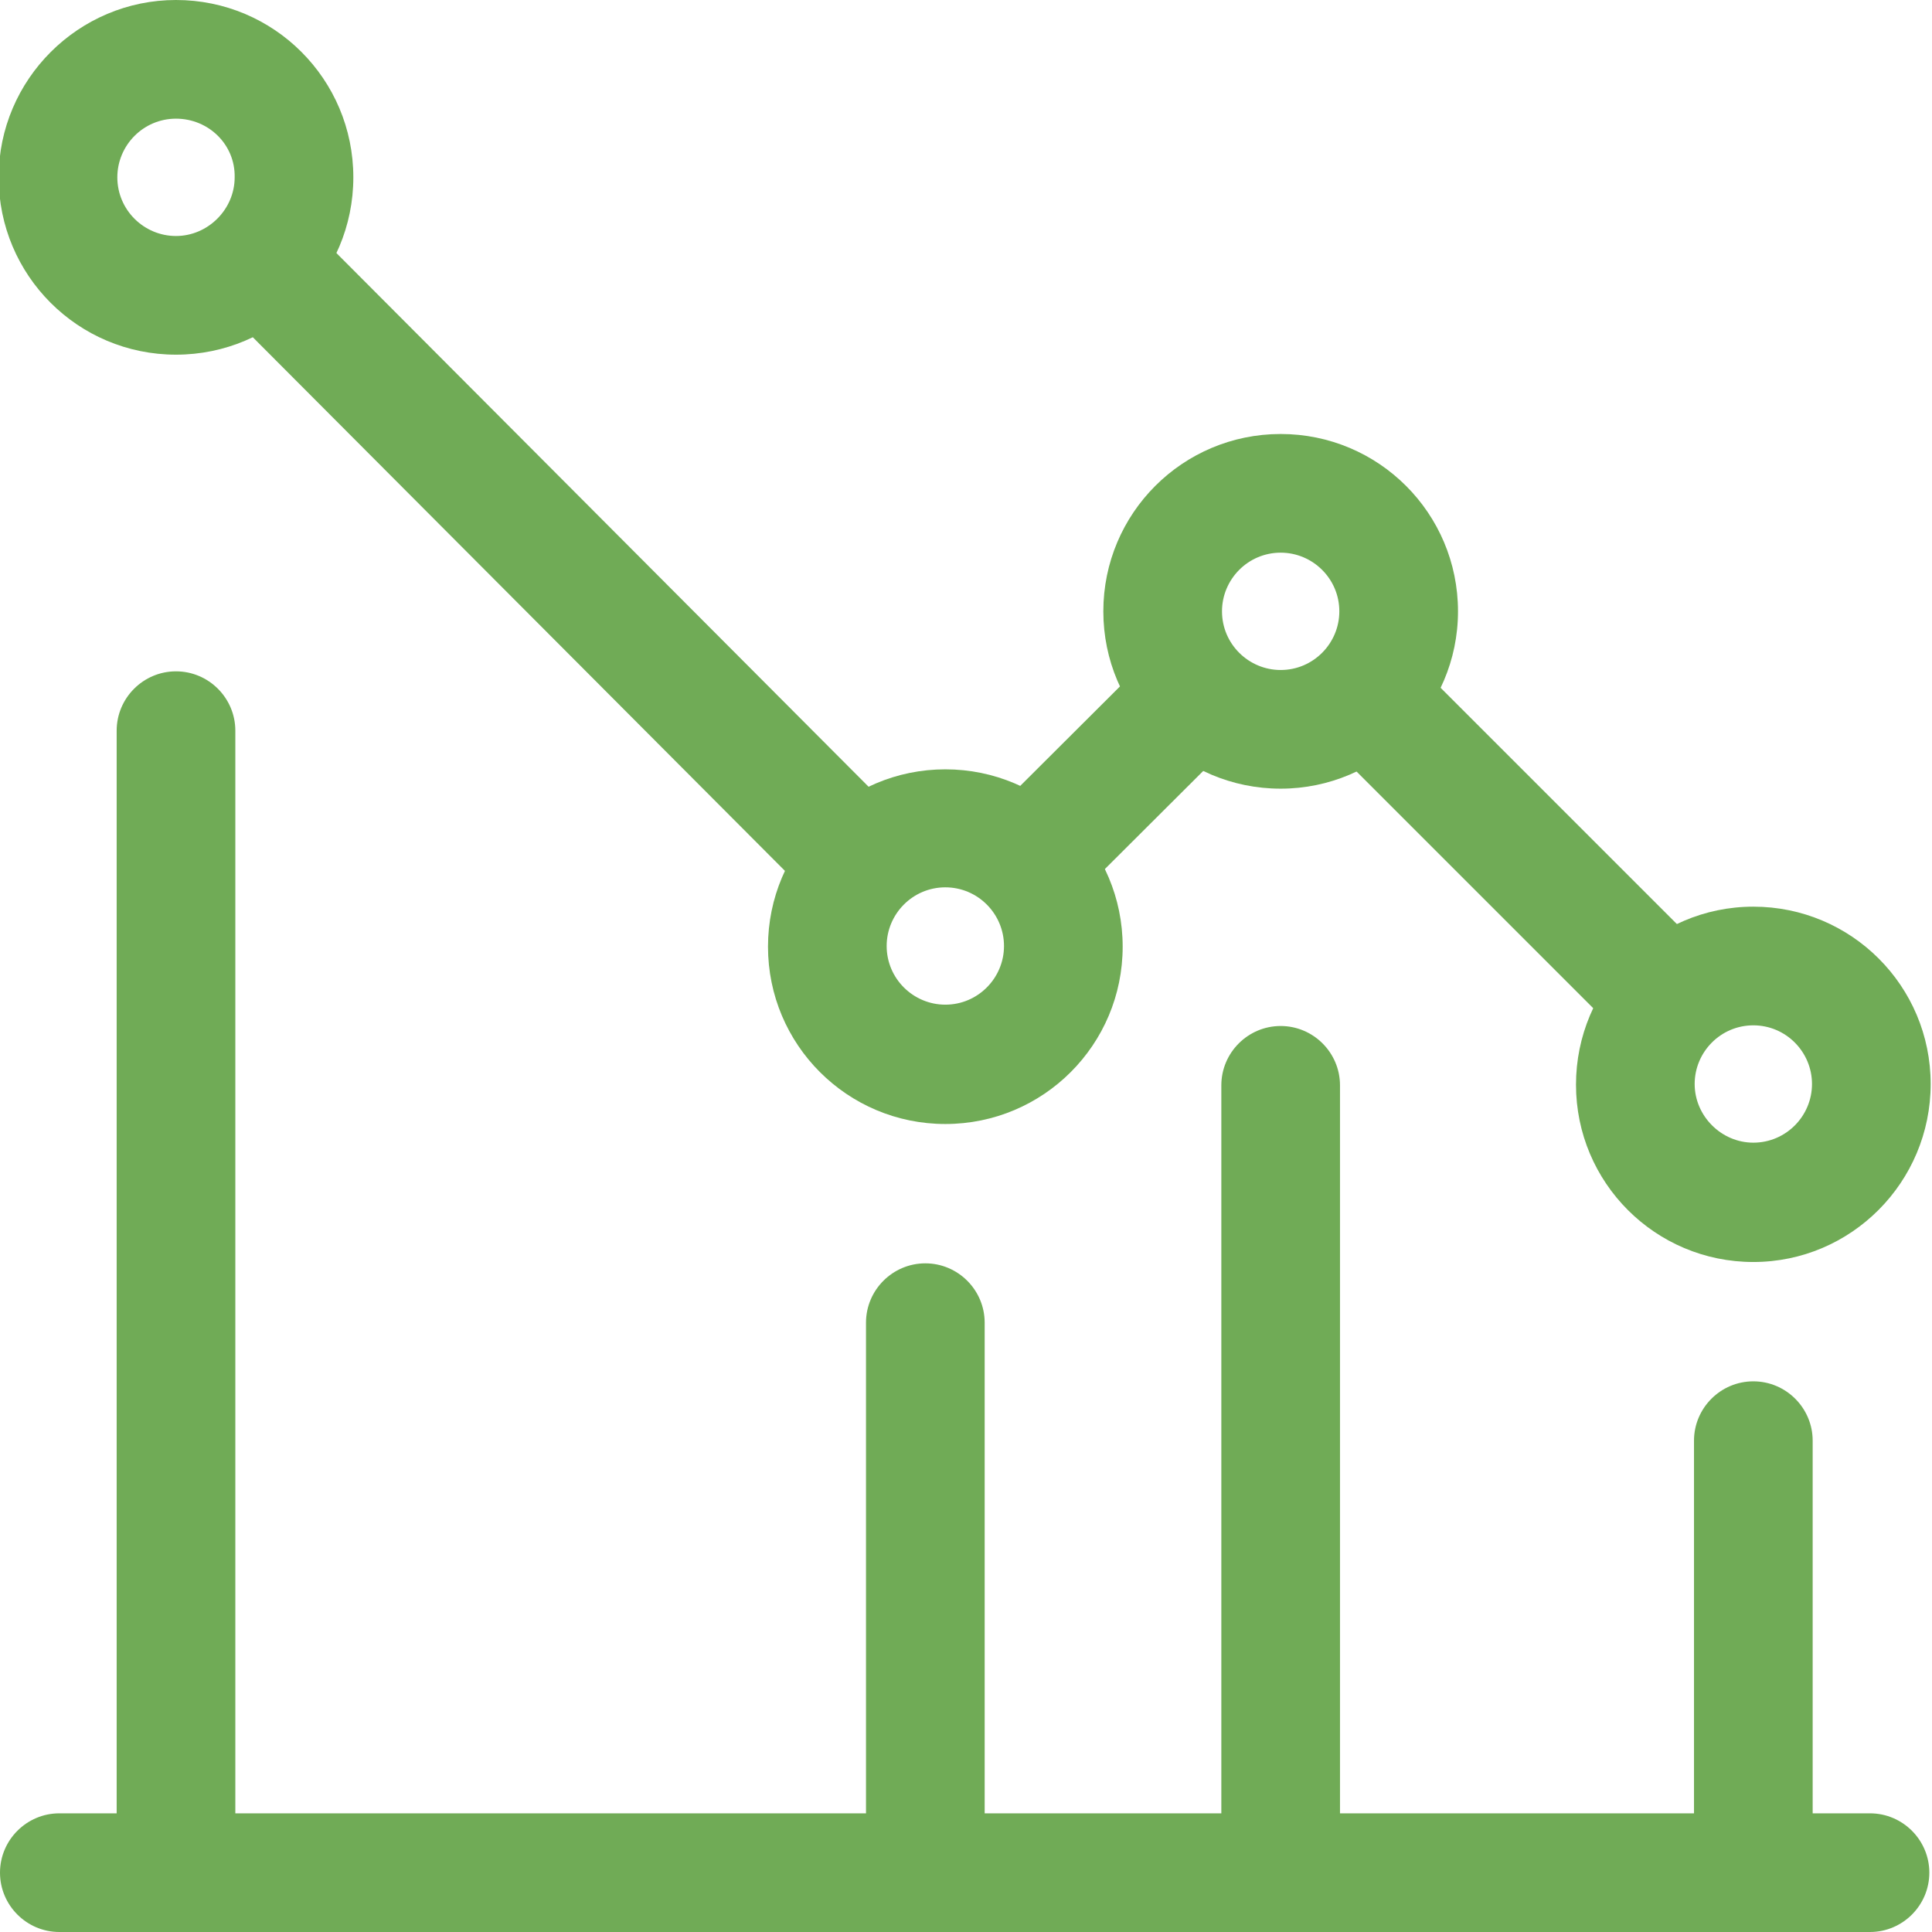
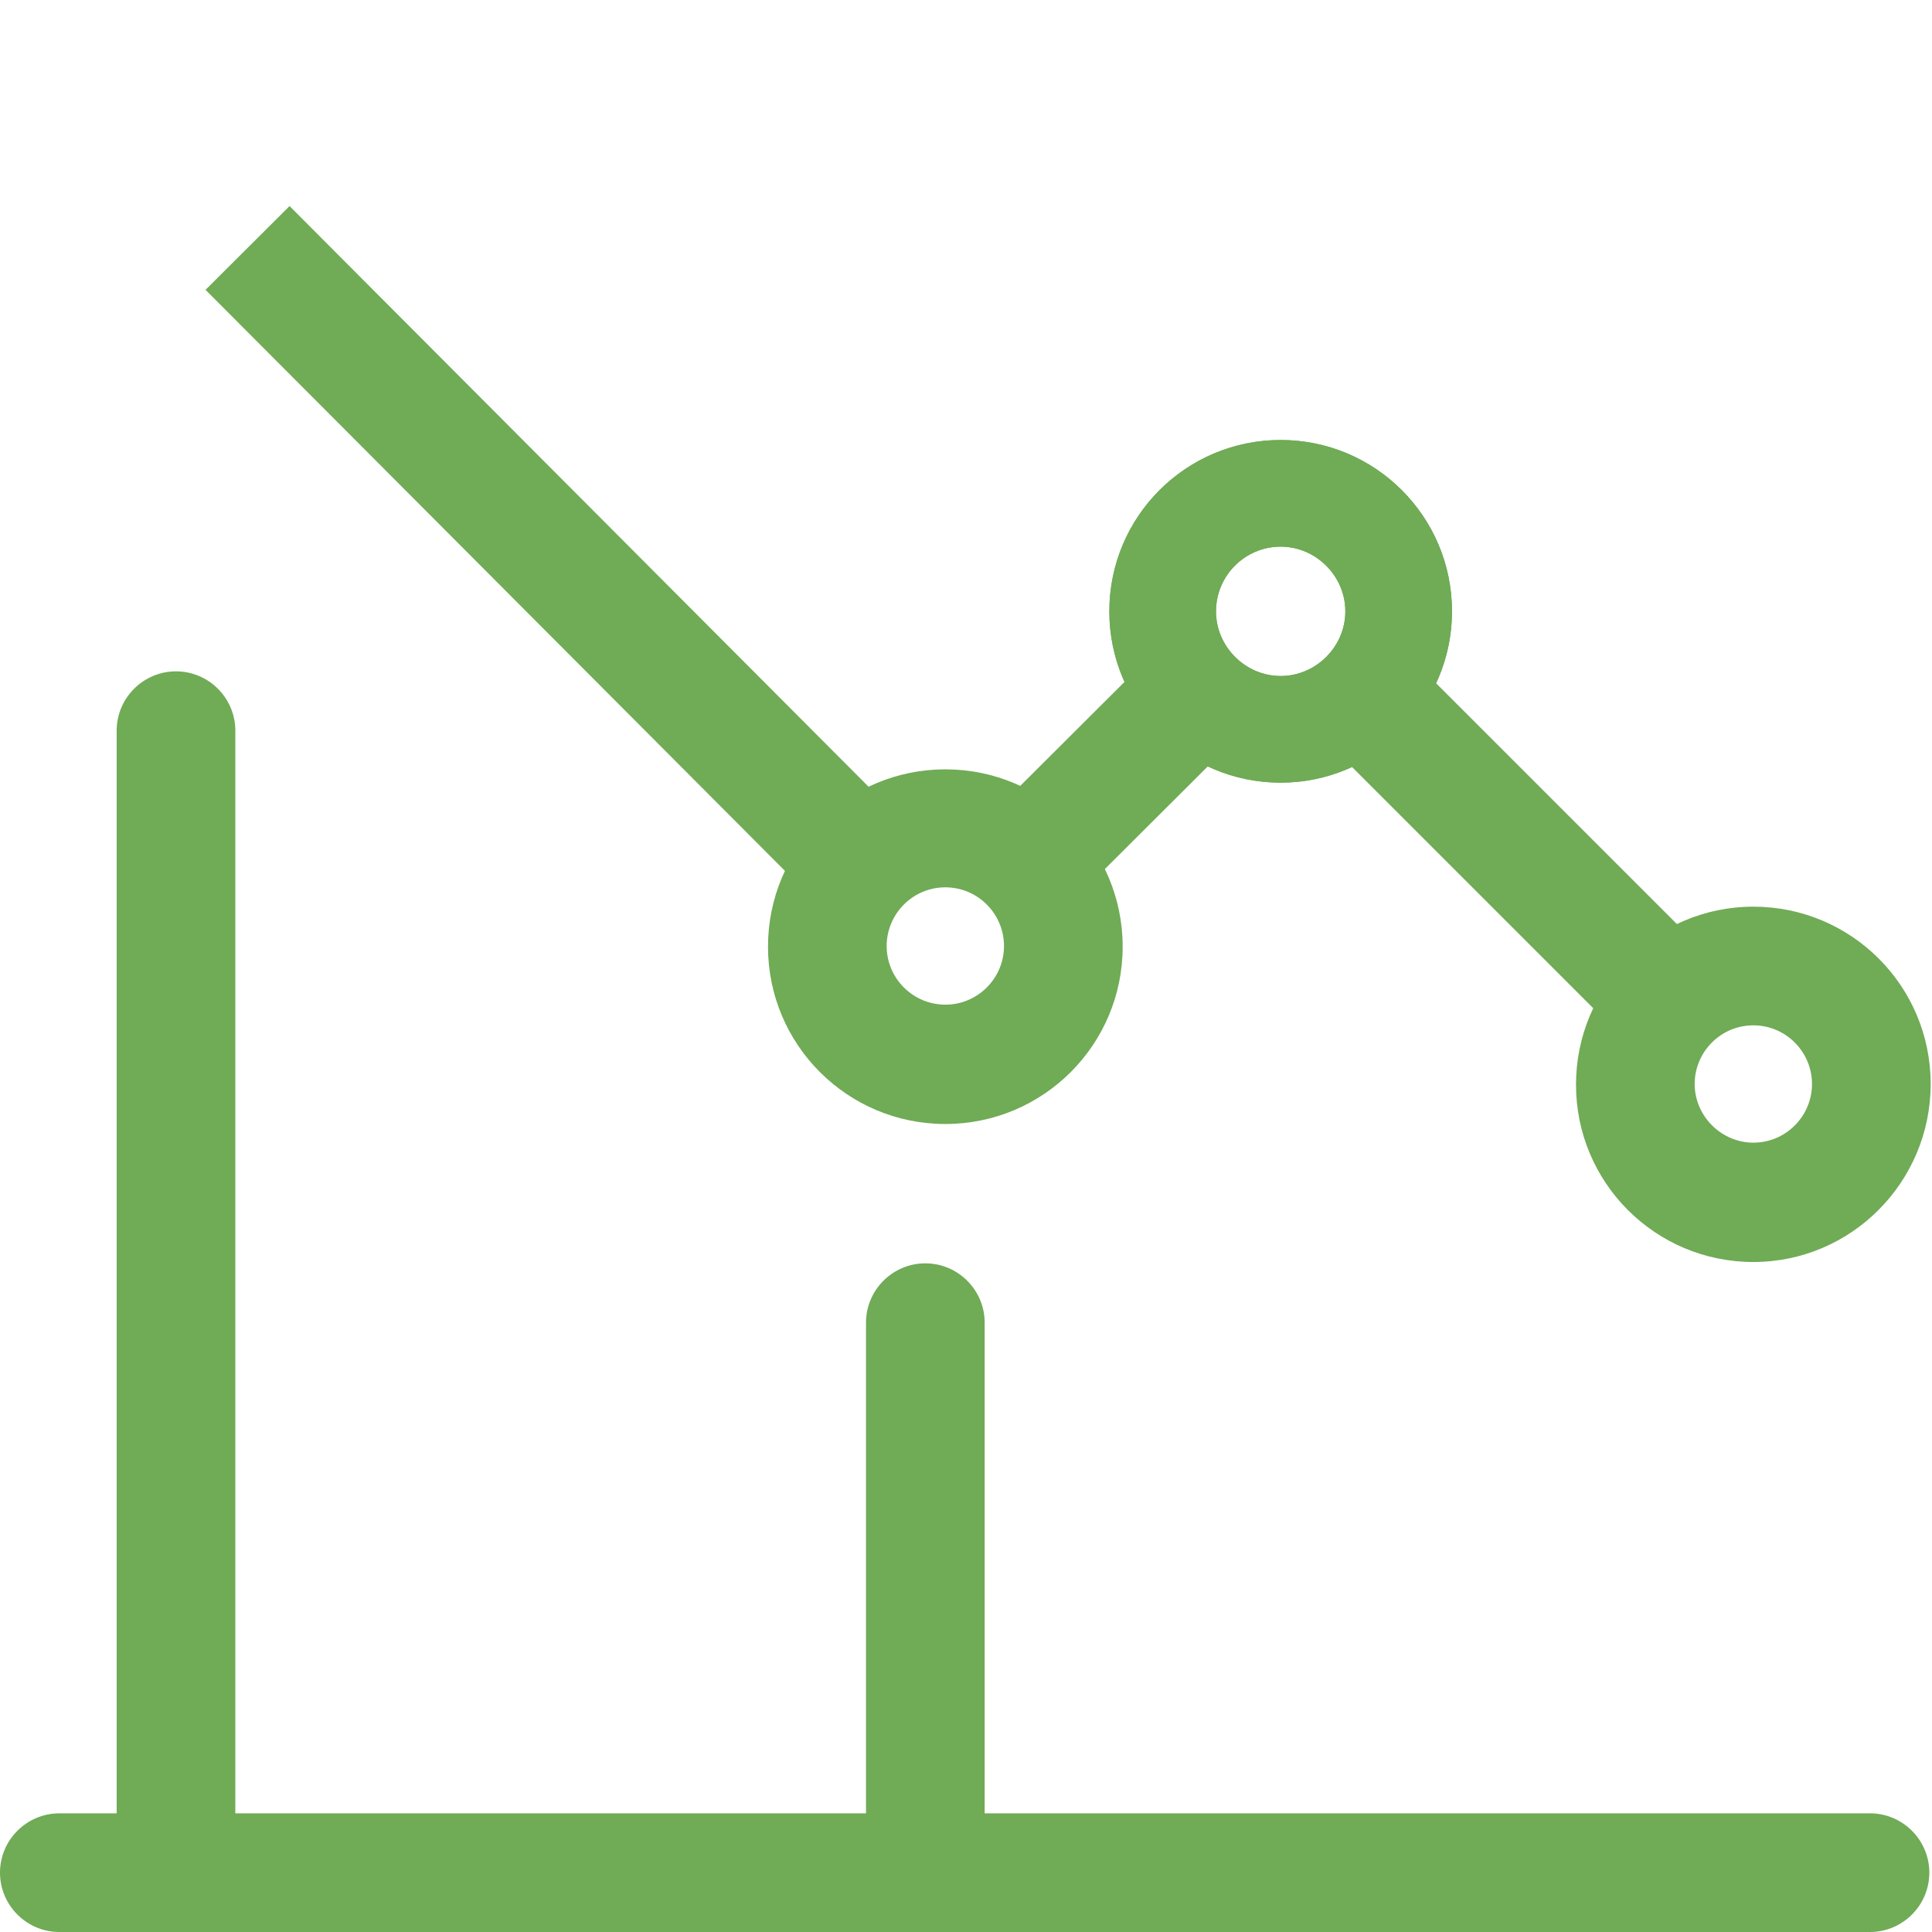
<svg xmlns="http://www.w3.org/2000/svg" id="Layer_1" x="0px" y="0px" viewBox="0 0 289.8 289.8" style="enable-background:new 0 0 289.8 289.8;" xml:space="preserve">
  <style type="text/css">
	.st0{fill:#70AB56;}
</style>
  <g>
-     <path class="st0" d="M26.4,53.2c-14.7,0-26.6-11.9-26.6-26.6C-0.2,11.9,11.8,0,26.4,0c14.7,0,26.6,11.9,26.6,26.6   S41.1,53.2,26.4,53.2z M26.4,17.8c-4.9,0-8.8,4-8.8,8.8c0,4.9,4,8.8,8.8,8.8s8.8-4,8.8-8.8C35.3,21.7,31.3,17.8,26.4,17.8z" />
    <path class="st0" d="M263,189.3c-14.7,0-26.6-11.9-26.6-26.6S248.3,136,263,136c14.7,0,26.6,11.9,26.6,26.6S277.7,189.3,263,189.3z    M263,153.8c-4.9,0-8.8,4-8.8,8.8s4,8.8,8.8,8.8c4.9,0,8.8-4,8.8-8.8S267.9,153.8,263,153.8z" />
-     <path class="st0" d="M192.1,118.3c-14.7,0-26.6-11.9-26.6-26.6s11.9-26.6,26.6-26.6c14.7,0,26.6,11.9,26.6,26.6   S206.7,118.3,192.1,118.3z M192.1,82.9c-4.9,0-8.8,4-8.8,8.8c0,4.9,4,8.8,8.8,8.8c4.9,0,8.8-4,8.8-8.8   C200.9,86.8,196.9,82.9,192.1,82.9z" />
-     <path class="st0" d="M192.1,117.3c-14.1,0-25.6-11.5-25.6-25.6c0-14.1,11.5-25.6,25.6-25.6c14.1,0,25.6,11.5,25.6,25.6   C217.7,105.8,206.2,117.3,192.1,117.3z M192.1,81.9c-5.4,0-9.8,4.4-9.8,9.8c0,5.4,4.4,9.8,9.8,9.8c5.4,0,9.8-4.4,9.8-9.8   C201.9,86.3,197.5,81.9,192.1,81.9z" />
    <path class="st0" d="M192.1,117.4c-14.2,0-25.7-11.5-25.7-25.7c0-14.2,11.5-25.7,25.7-25.7c14.2,0,25.7,11.5,25.7,25.7   C217.8,105.9,206.2,117.4,192.1,117.4z M192.1,82c-5.4,0-9.7,4.4-9.7,9.7s4.4,9.7,9.7,9.7s9.7-4.4,9.7-9.7S197.4,82,192.1,82z" />
    <path class="st0" d="M192.1,116.4c-13.6,0-24.7-11.1-24.7-24.7S178.4,67,192.1,67c13.6,0,24.7,11.1,24.7,24.7   S205.7,116.4,192.1,116.4z M192.1,81c-5.9,0-10.7,4.8-10.7,10.7c0,5.9,4.8,10.7,10.7,10.7c5.9,0,10.7-4.8,10.7-10.7   C202.8,85.8,198,81,192.1,81z" />
    <path class="st0" d="M192.1,117.4c-14.2,0-25.7-11.5-25.7-25.7c0-14.2,11.5-25.7,25.7-25.7c14.2,0,25.7,11.5,25.7,25.7   C217.8,105.9,206.2,117.4,192.1,117.4z M192.1,82c-5.4,0-9.7,4.4-9.7,9.7s4.4,9.7,9.7,9.7s9.7-4.4,9.7-9.7S197.4,82,192.1,82z" />
    <path class="st0" d="M141.8,168.6c-14.7,0-26.6-11.9-26.6-26.6c0-14.7,11.9-26.6,26.6-26.6c14.7,0,26.6,11.9,26.6,26.6   C168.4,156.7,156.5,168.6,141.8,168.6z M141.8,133.1c-4.9,0-8.8,4-8.8,8.8c0,4.9,4,8.8,8.8,8.8c4.9,0,8.8-4,8.8-8.8   C150.6,137.1,146.7,133.1,141.8,133.1z" />
    <rect x="75.2" y="17.7" transform="matrix(0.708 -0.706 0.706 0.708 -34.908 84.034)" class="st0" width="17.8" height="133.1" />
    <rect x="146.3" y="107.9" transform="matrix(0.708 -0.706 0.706 0.708 -33.789 151.823)" class="st0" width="41.2" height="17.8" />
    <rect x="218.6" y="92" transform="matrix(0.707 -0.707 0.707 0.707 -23.266 198.082)" class="st0" width="17.8" height="70.3" />
    <path class="st0" d="M8.9,289.8c-4.9,0-8.9-4-8.9-8.9c0-4.9,4-8.9,8.9-8.9h271.6c4.9,0,8.9,4,8.9,8.9s-4,8.9-8.9,8.9H8.9z" />
    <path class="st0" d="M26.4,283.7c-4.9,0-8.9-4-8.9-8.9V109.6c0-4.9,4-8.9,8.9-8.9s8.9,4,8.9,8.9v165.1   C35.3,279.7,31.3,283.7,26.4,283.7z" />
    <path class="st0" d="M138.8,283.7c-4.9,0-8.9-4-8.9-8.9v-76.4c0-4.9,4-8.9,8.9-8.9c4.9,0,8.9,4,8.9,8.9v76.4   C147.7,279.7,143.7,283.7,138.8,283.7z" />
-     <path class="st0" d="M263,283.7c-4.9,0-8.9-4-8.9-8.9v-58.7c0-4.9,4-8.9,8.9-8.9c4.9,0,8.9,4,8.9,8.9v58.7   C271.9,279.7,267.9,283.7,263,283.7z" />
-     <path class="st0" d="M192.1,283.7c-4.9,0-8.9-4-8.9-8.9v-112c0-4.9,4-8.9,8.9-8.9c4.9,0,8.9,4,8.9,8.9v112   C200.9,279.7,197,283.7,192.1,283.7z" />
  </g>
</svg>